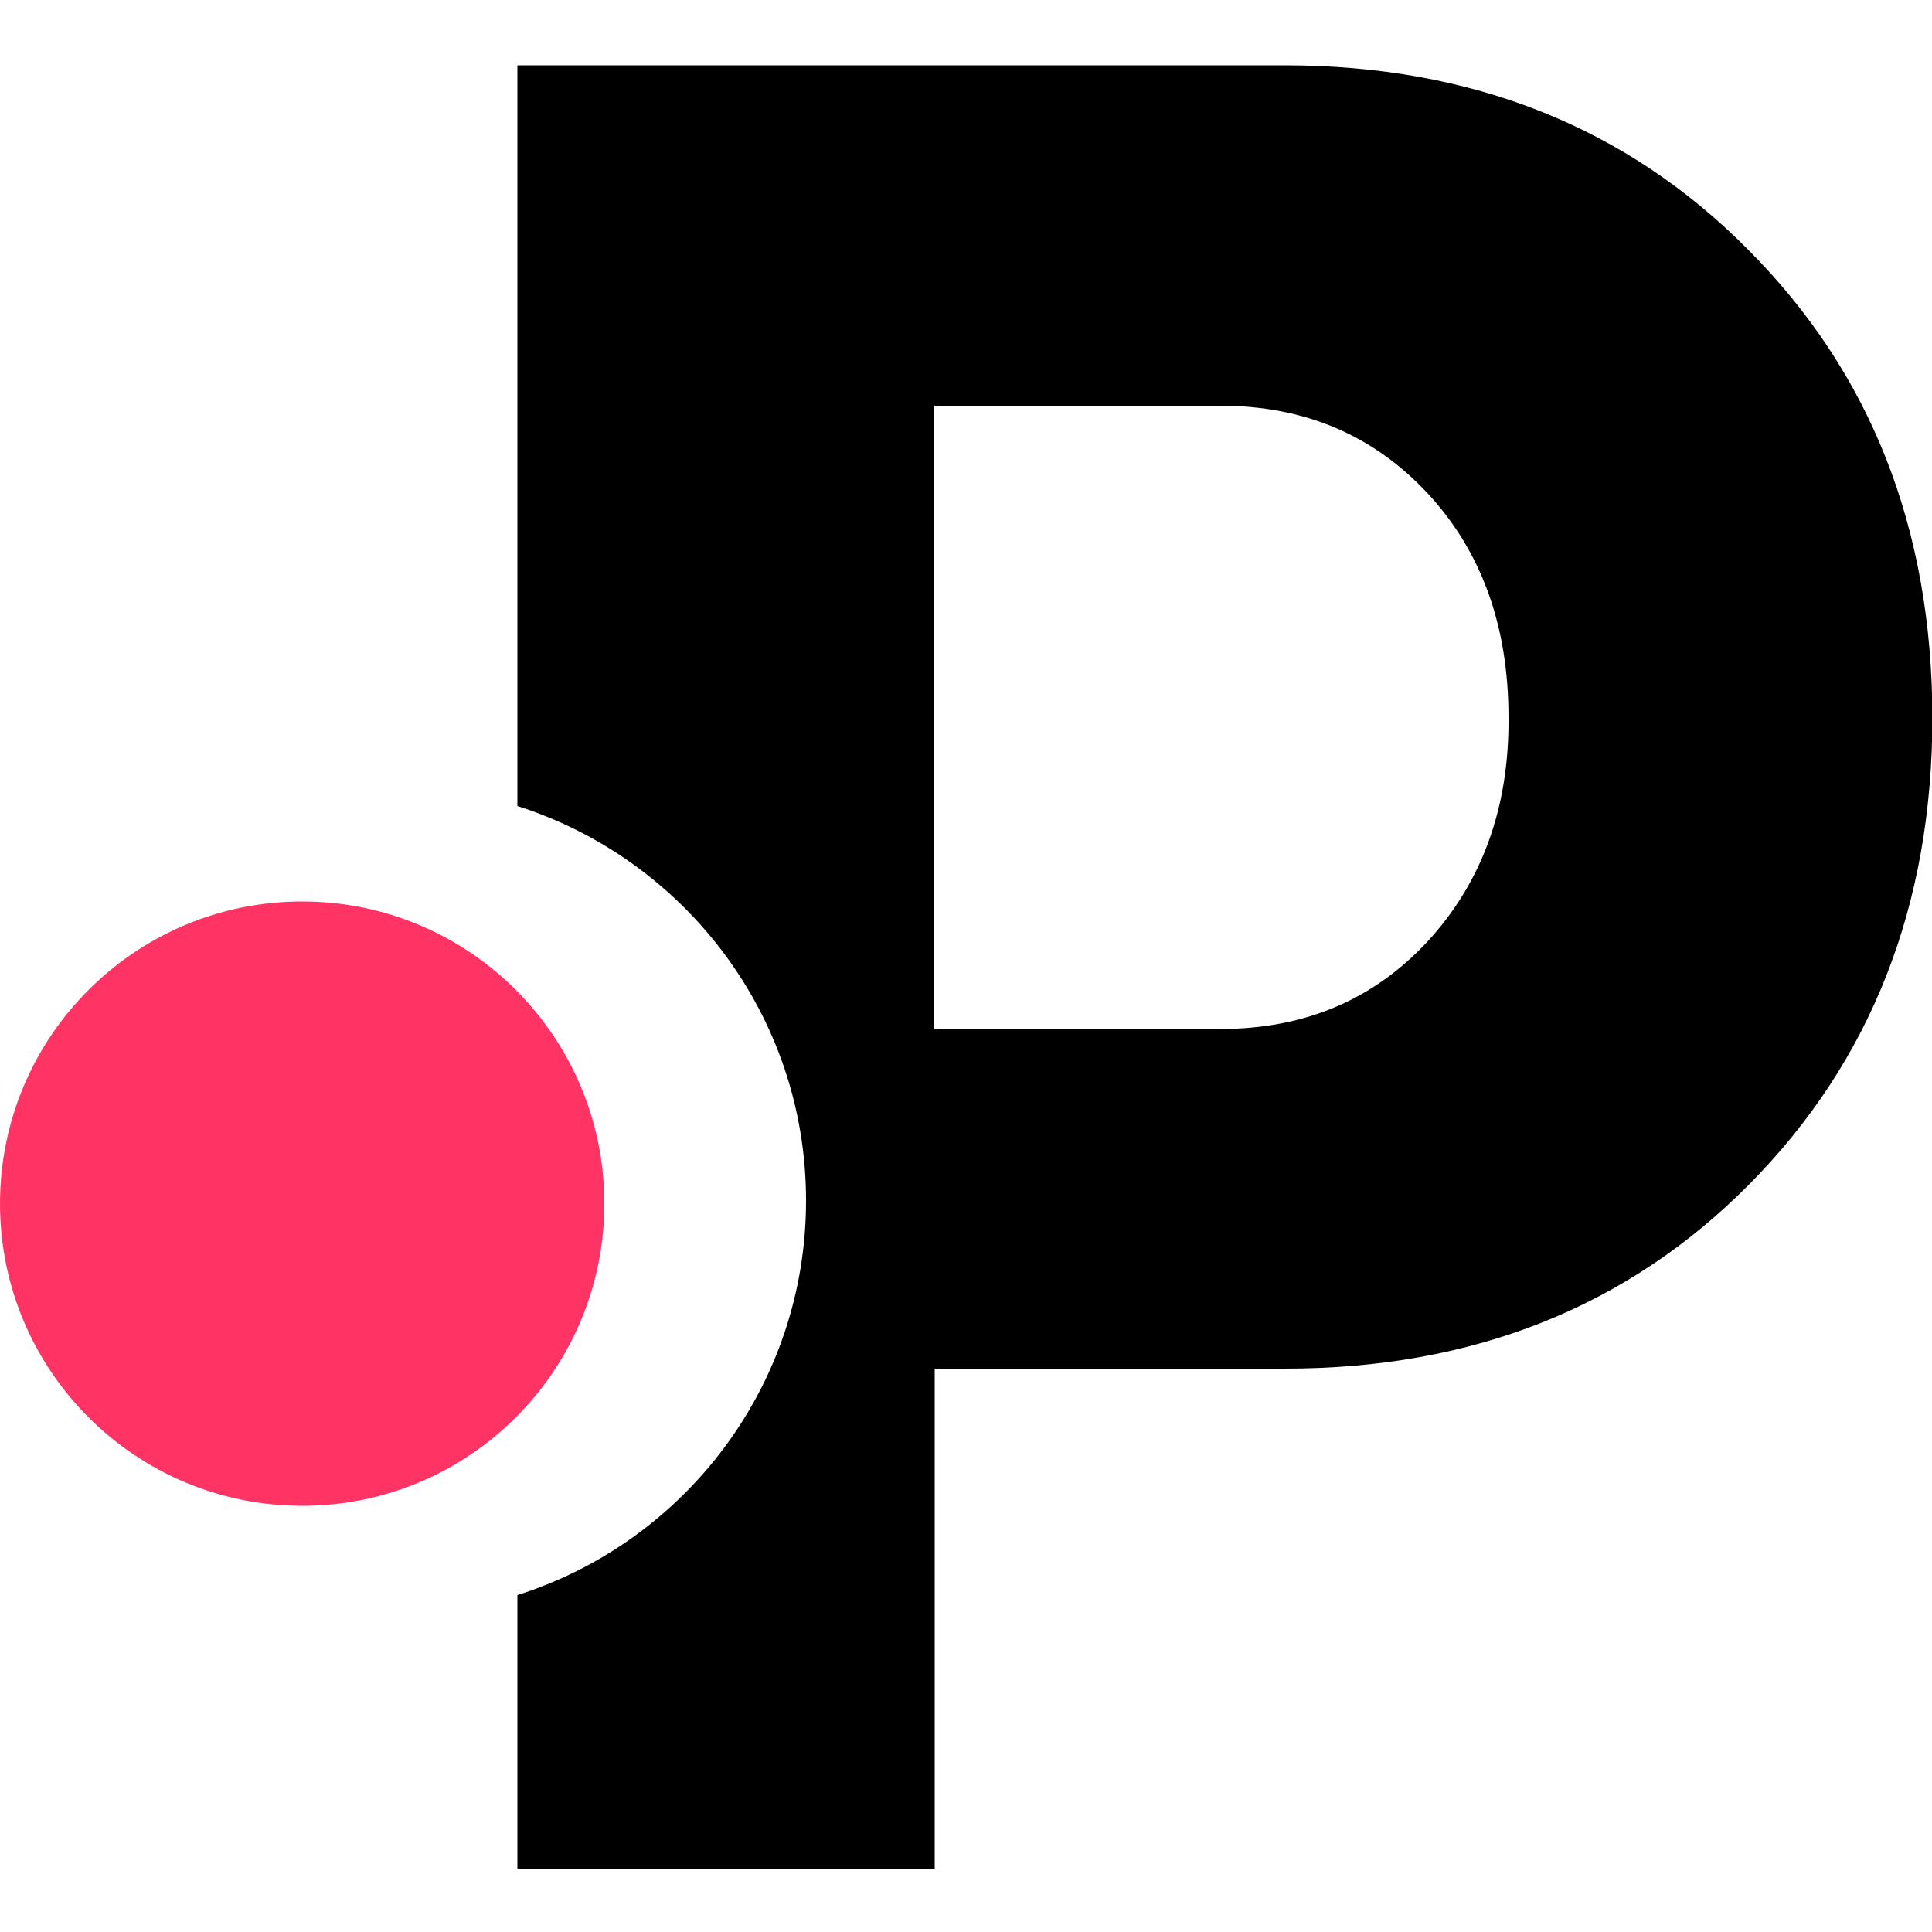
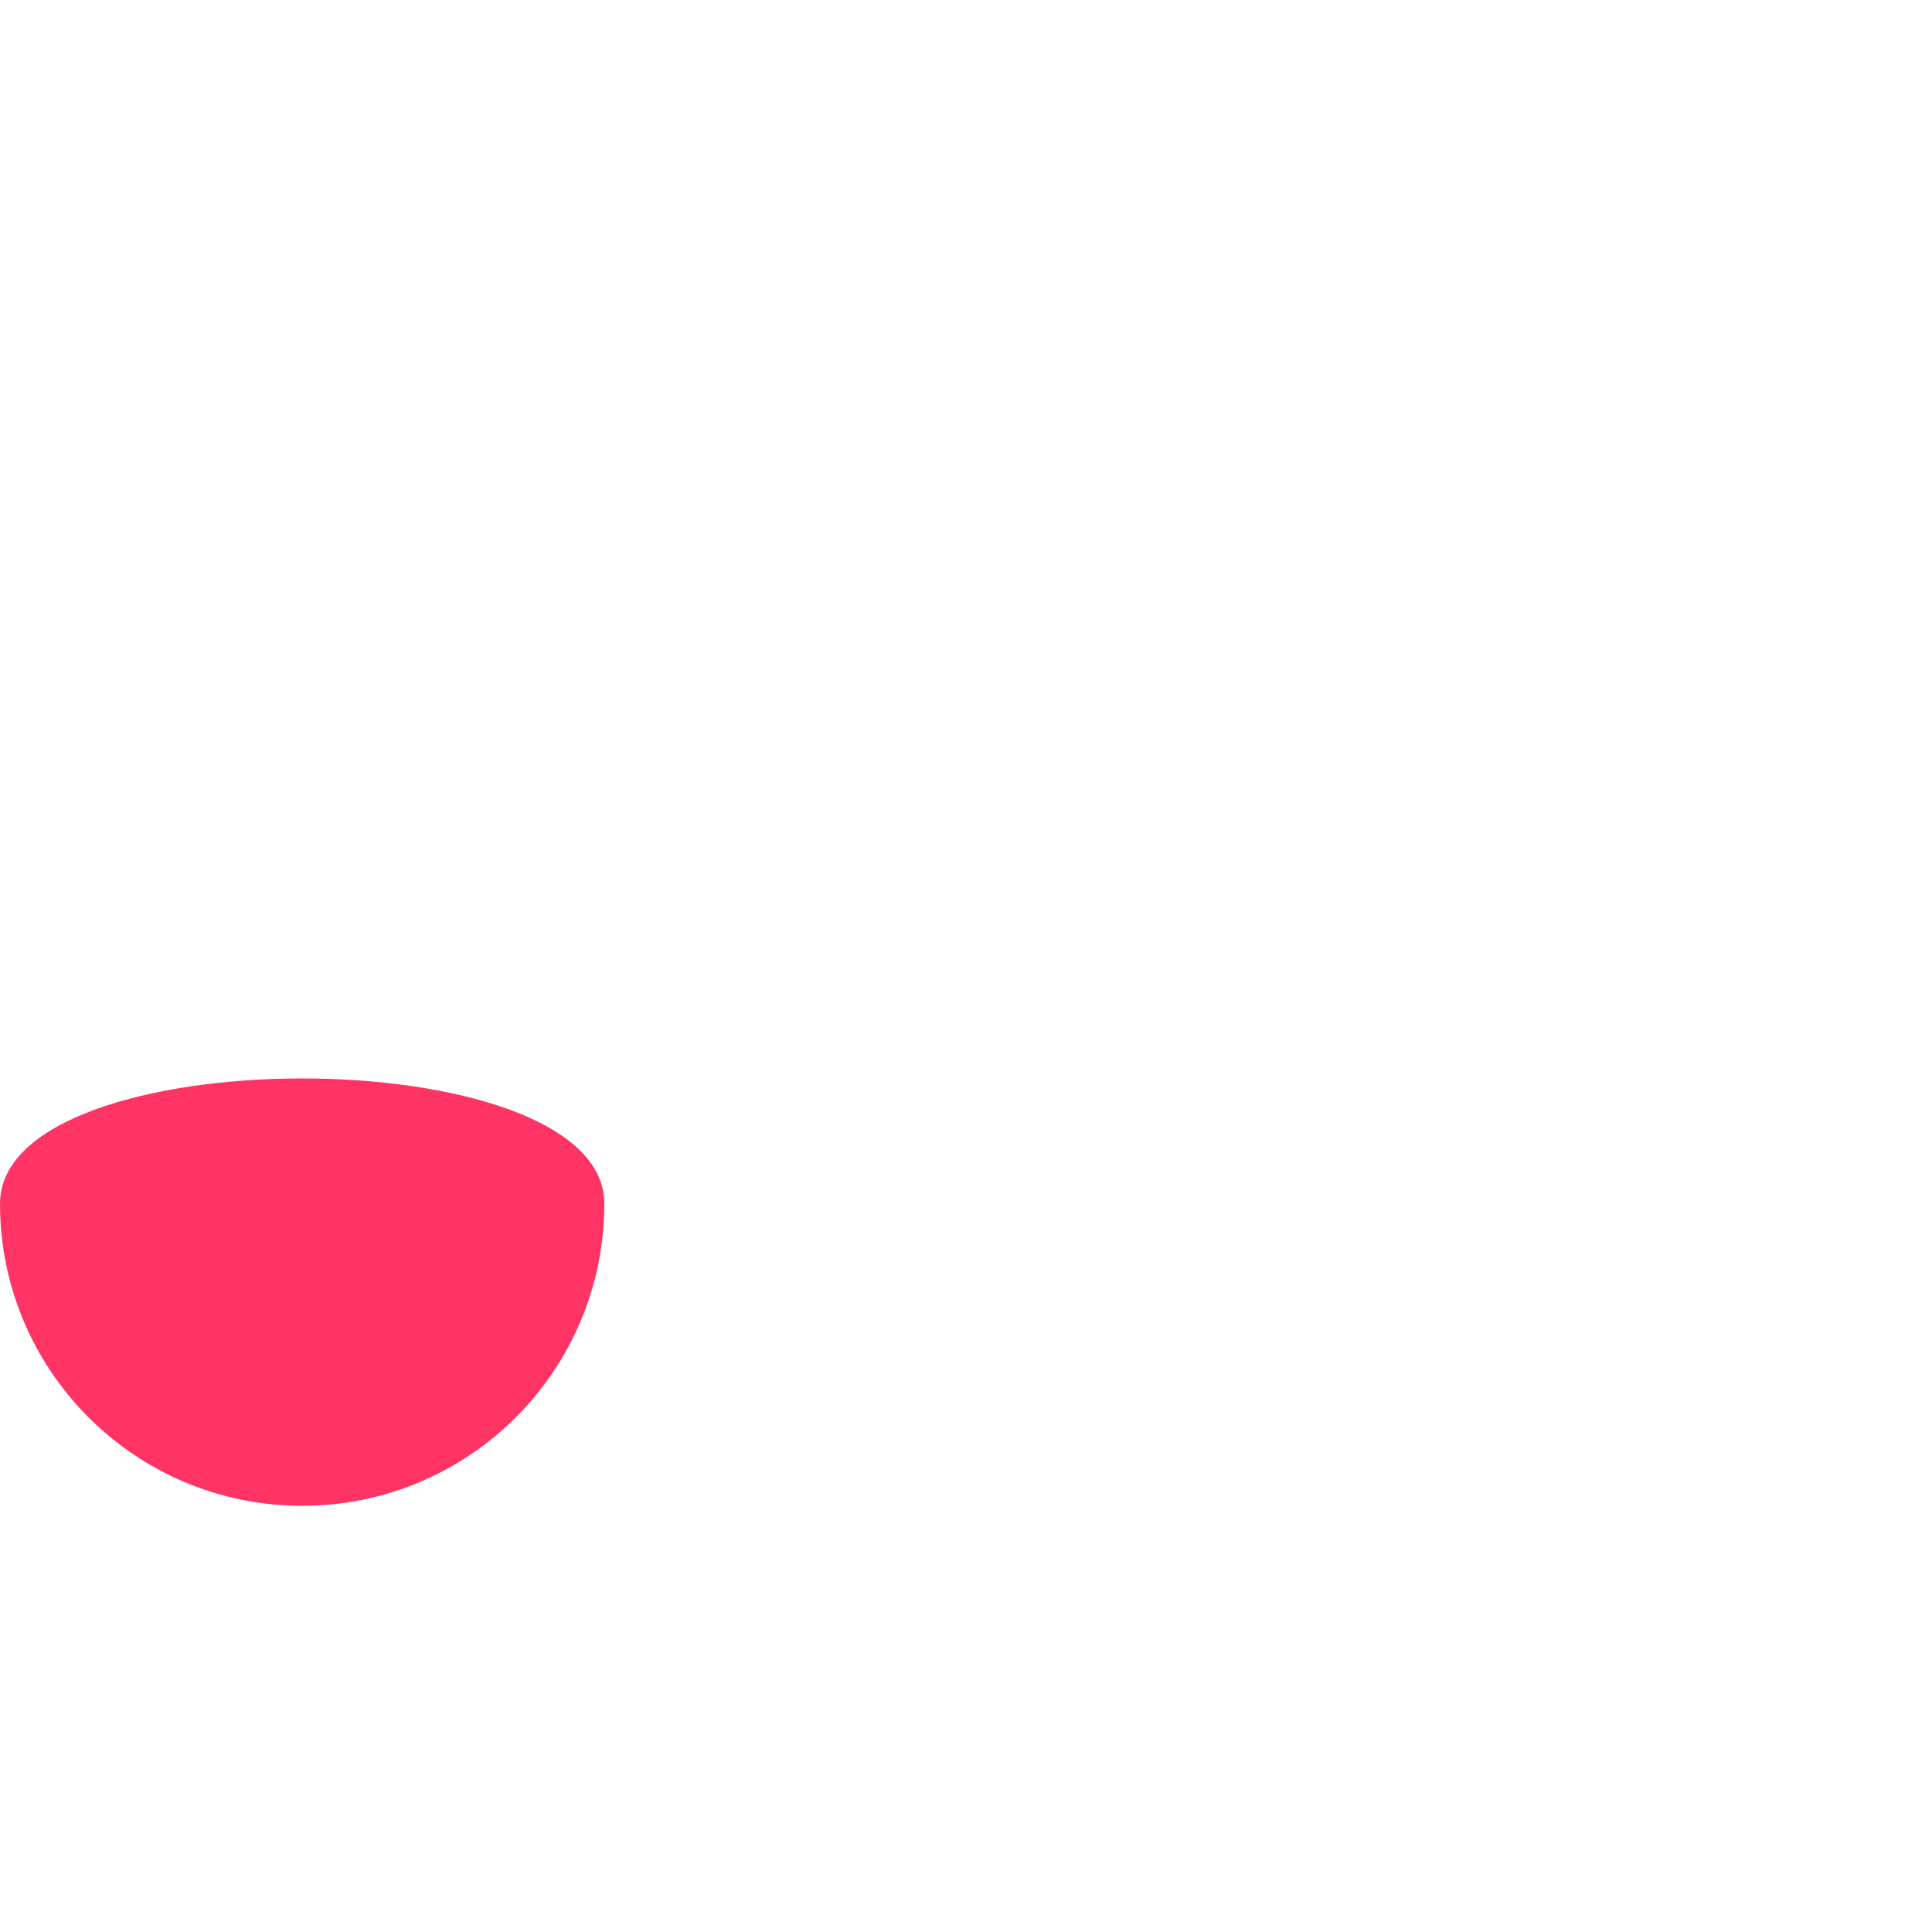
<svg xmlns="http://www.w3.org/2000/svg" version="1.1" id="pols" x="0px" y="0px" viewBox="0 0 500 500" style="enable-background:new 0 0 500 500;" xml:space="preserve">
  <style type="text/css">
	.st0{fill-rule:evenodd;clip-rule:evenodd;}
	.st1{fill:#FF3465;}
</style>
-   <path class="st0" d="M452.4,64.6c-31.5-31.8-71.6-47.7-120-47.7H133.9v125v66.7c43.3,13.8,74.7,54.3,74.7,102.1  c0,47.9-31.4,88.4-74.7,102.1v70.8h108V354.2h90.8c48.4,0,88.5-15.9,120-47.7c31.5-31.8,47.4-72.1,47.4-120.9  C500,136.6,484.1,96.4,452.4,64.6z M369.5,243.6c-14,15.1-31.8,22.7-53.7,22.7h-74V105h74c21.8,0,39.6,7.6,53.7,22.7  c14,15.1,20.9,34.4,20.9,58C390.6,209.2,383.4,228.5,369.5,243.6z" />
-   <path class="st1" d="M78.2,389.7c43.2,0,78.2-35,78.2-78.2c0-43.2-35-78.2-78.2-78.2S0,268.3,0,311.5C0,354.7,35,389.7,78.2,389.7z" />
+   <path class="st1" d="M78.2,389.7c43.2,0,78.2-35,78.2-78.2S0,268.3,0,311.5C0,354.7,35,389.7,78.2,389.7z" />
</svg>